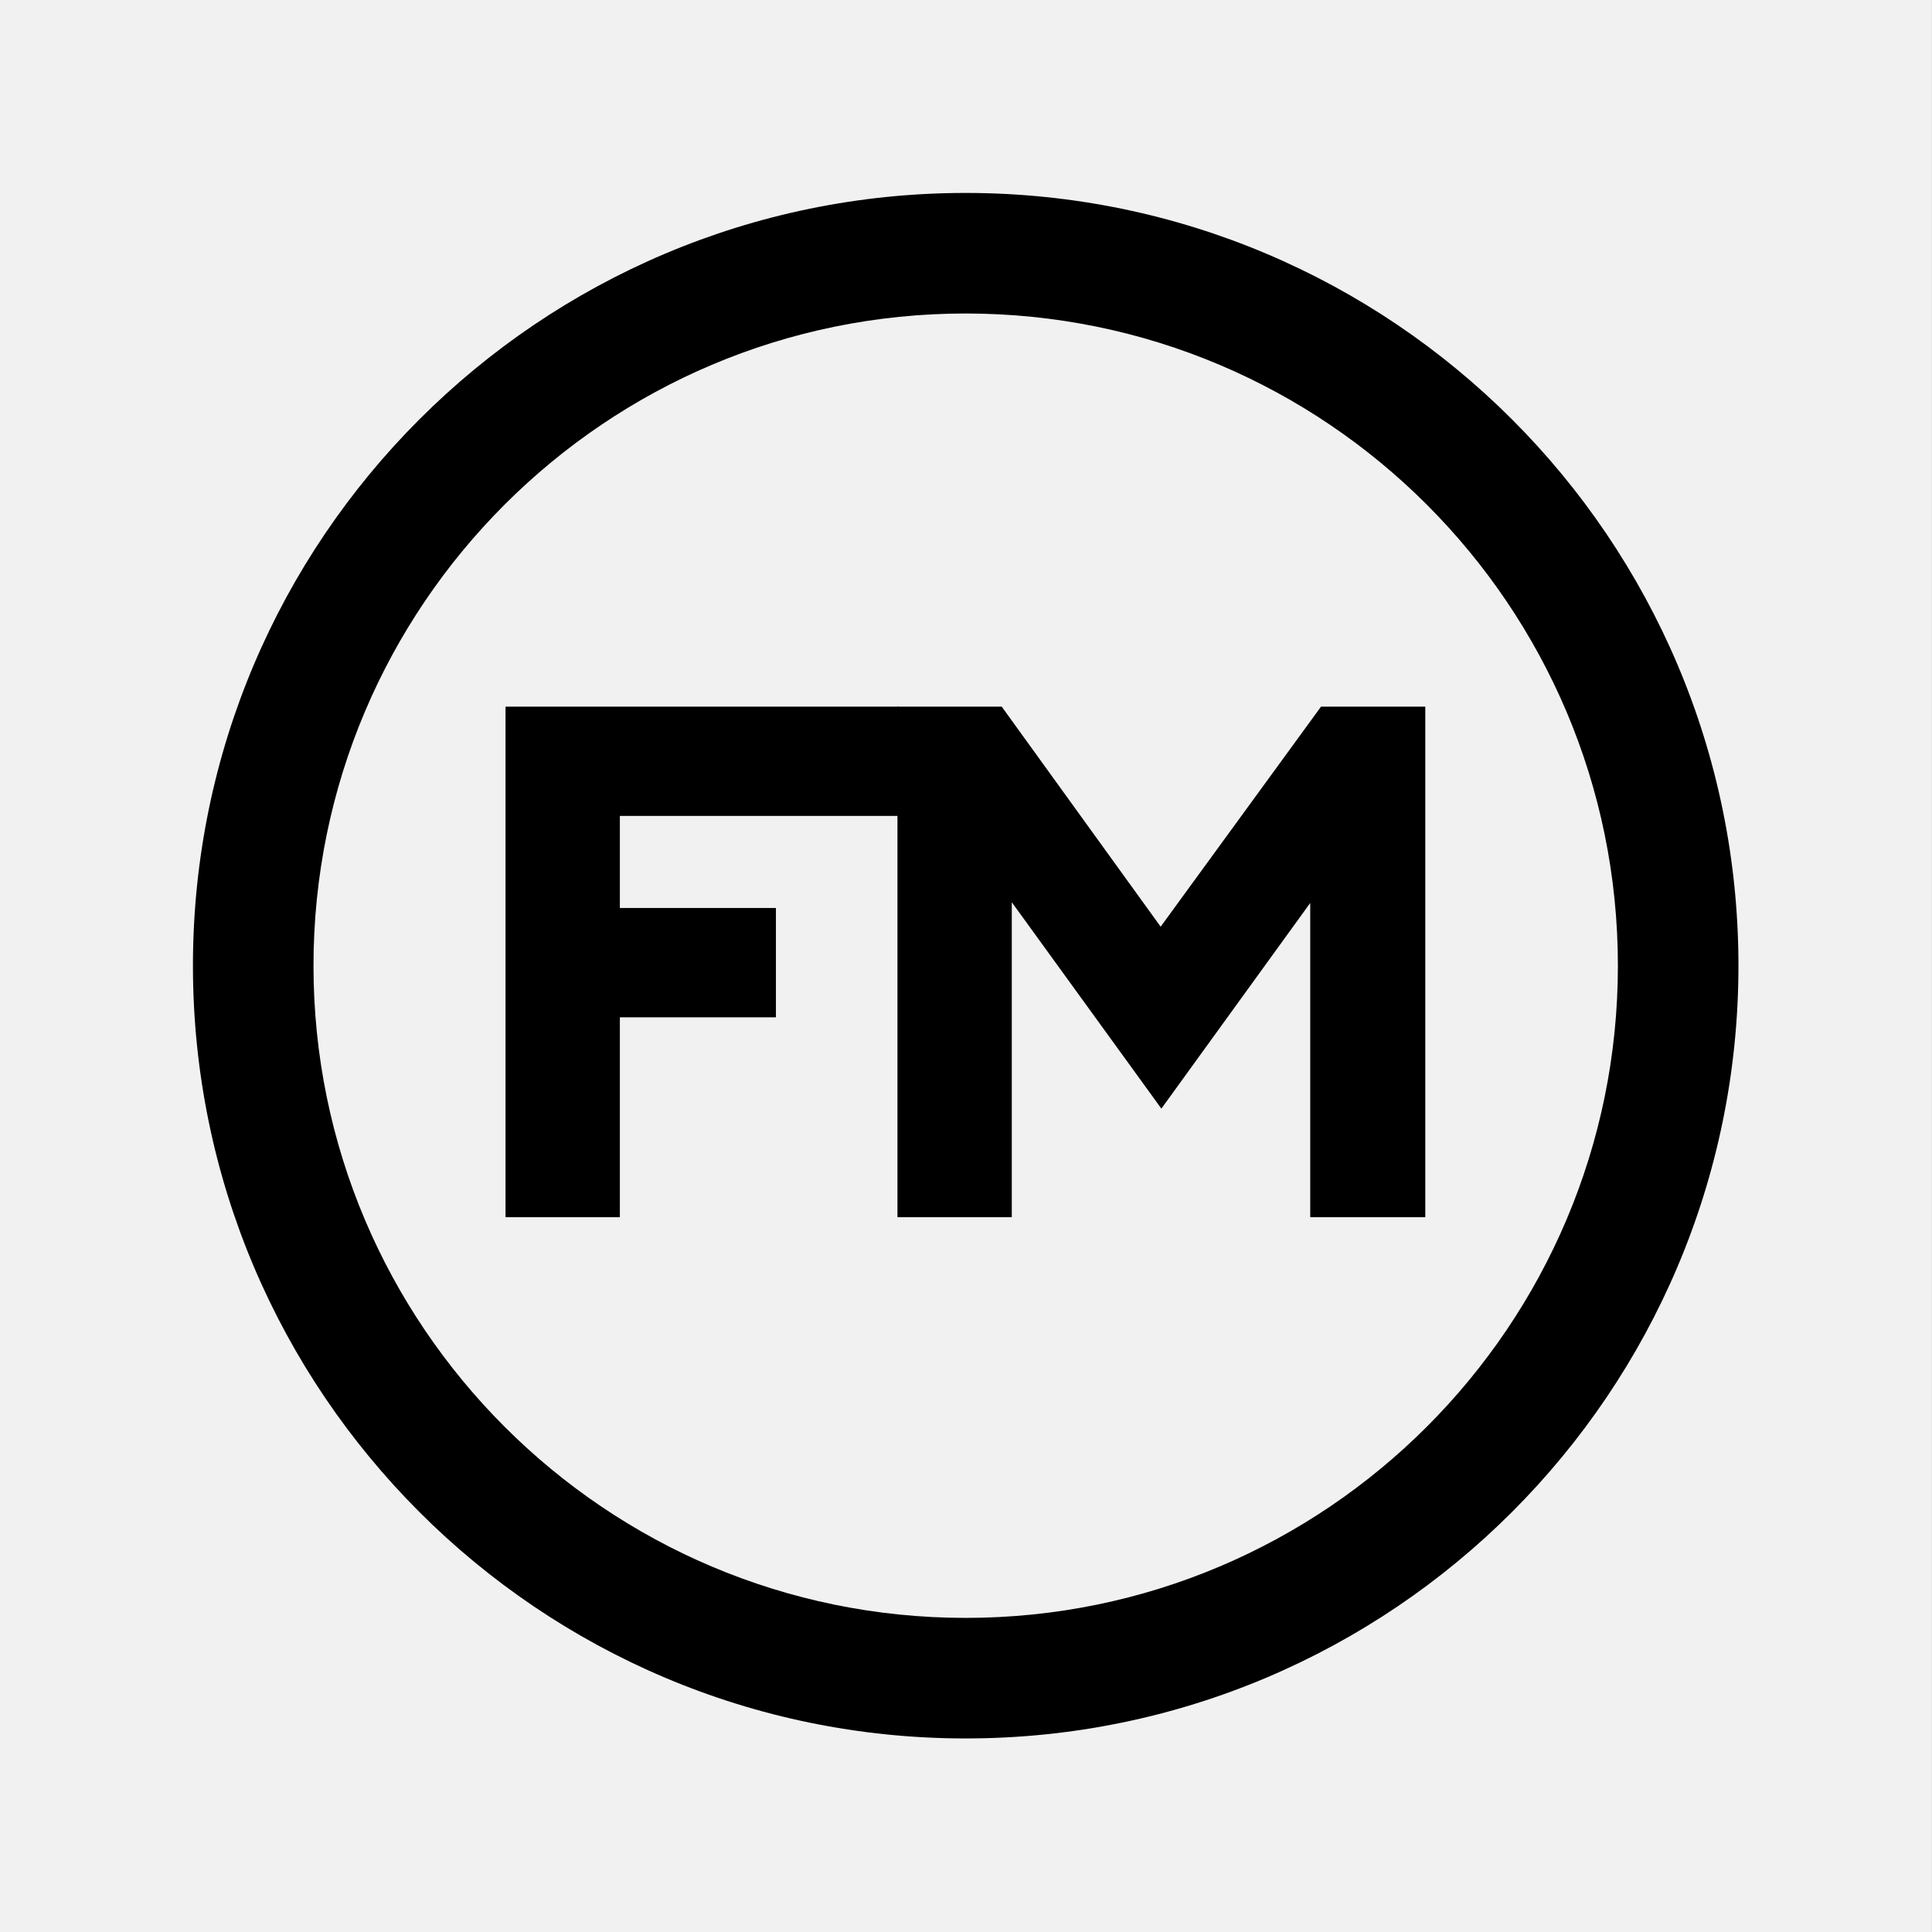
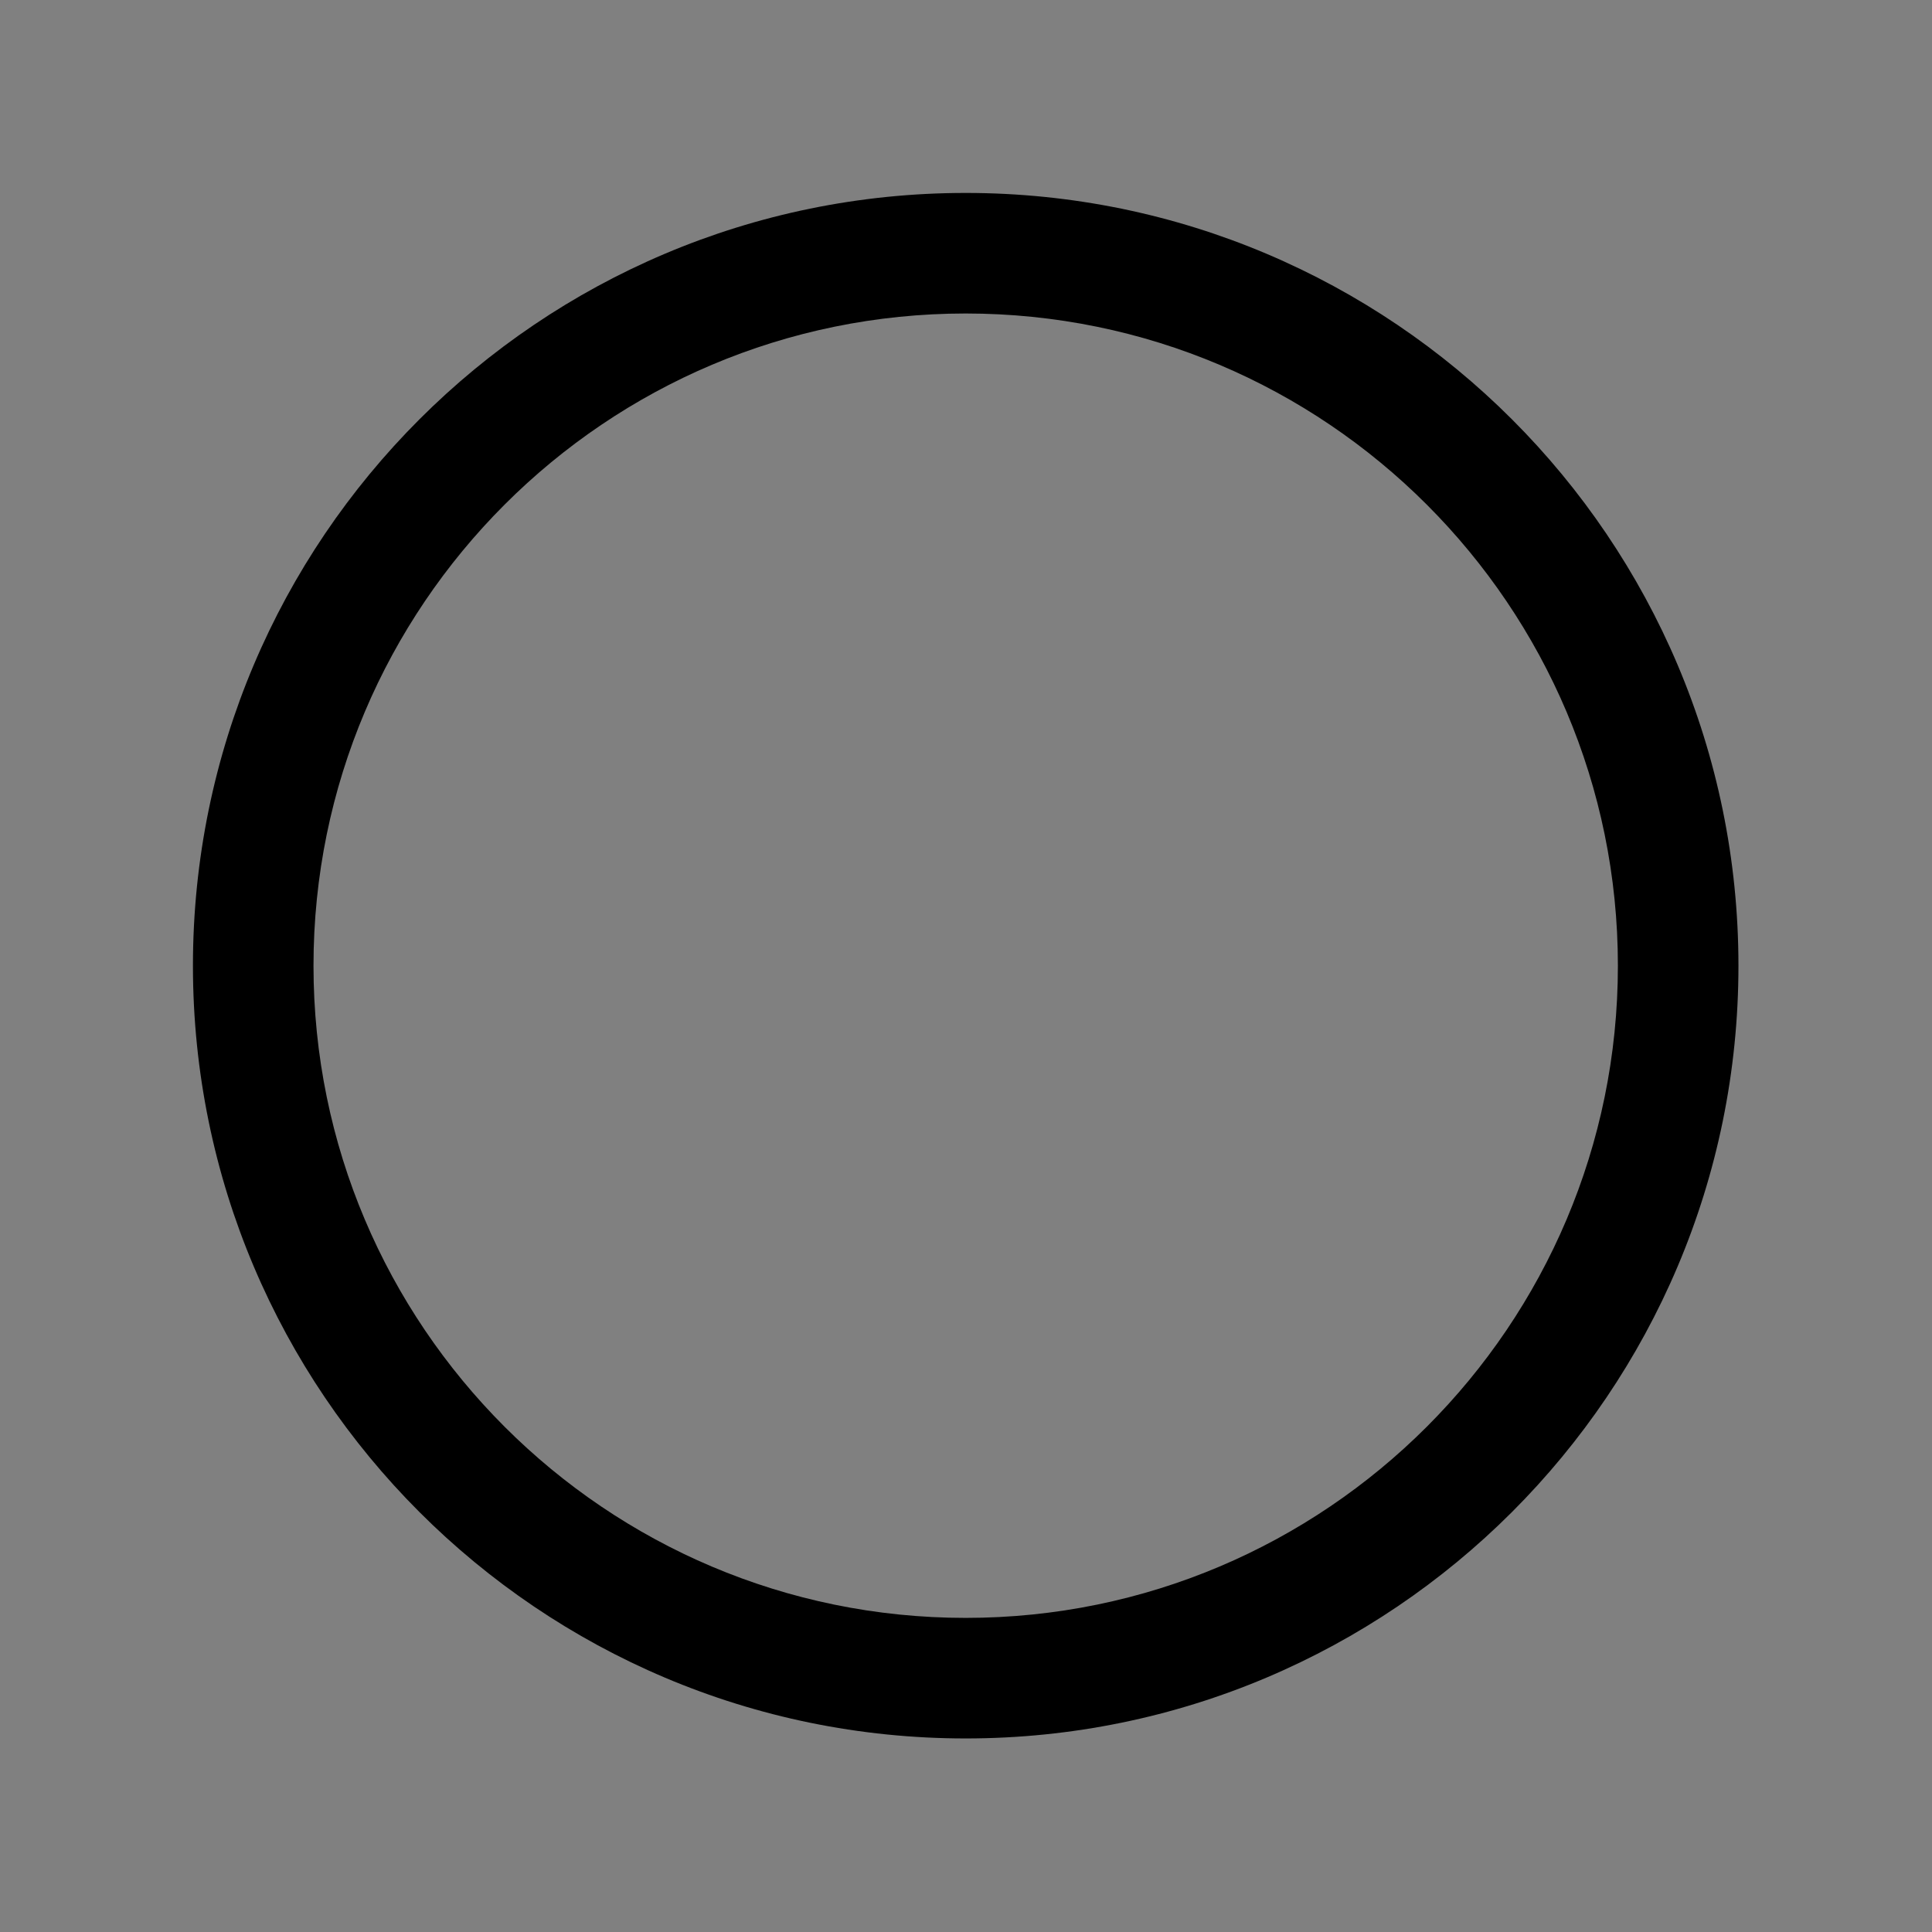
<svg xmlns="http://www.w3.org/2000/svg" width="100%" height="100%" viewBox="0 0 3000 3000" version="1.1" xml:space="preserve" style="fill-rule:evenodd;clip-rule:evenodd;stroke-linejoin:round;stroke-miterlimit:2;">
  <rect x="0" y="0" width="3000" height="3000" fill="#808080" stroke="none" />
  <g transform="matrix(1.07,0,0,1.163,-129.376,-97.016)">
-     <rect x="120.909" y="83.424" width="2803.66" height="2579.72" style="fill:rgb(241,241,241);" />
-   </g>
+     </g>
  <g transform="matrix(0.67,0,0,0.67,1499.08,1890.09)">
-     <path d="M84.167,-1183.33L452.5,-673.333L824.167,-1183.33L1065.83,-1183.33L1065.83,0L799.167,0L799.167,-728.333L454.167,-251.667L107.5,-730L107.5,0L-157.5,0L-157.5,-1183.33L84.167,-1183.33Z" style="fill-rule:nonzero;" />
-   </g>
+     </g>
  <g transform="matrix(0.67,0,0,0.67,1499.08,1890.09)">
-     <path d="M-1065.83,-1183.33L-155.014,-1183.33L-155.547,-930L-800.833,-930L-800.833,-716.667L-439.167,-716.667L-439.167,-463.333L-800.833,-463.333L-800.833,0L-1065.83,0L-1065.83,-1183.33Z" style="fill-rule:nonzero;" />
-   </g>
+     </g>
  <g transform="matrix(0.8,0,0,0.8,299.594,299.594)">
    <path d="M1499.91,0C2327.74,0 2999.83,672.088 2999.83,1499.91C2999.83,2327.74 2327.74,2999.83 1499.91,2999.83C672.088,2999.83 0,2327.74 0,1499.91C0,672.088 672.088,0 1499.91,0ZM1499.91,234C2198.59,234 2765.83,801.237 2765.83,1499.91C2765.83,2198.59 2198.59,2765.83 1499.91,2765.83C801.237,2765.83 234,2198.59 234,1499.91C234,801.237 801.237,234 1499.91,234Z" />
  </g>
</svg>